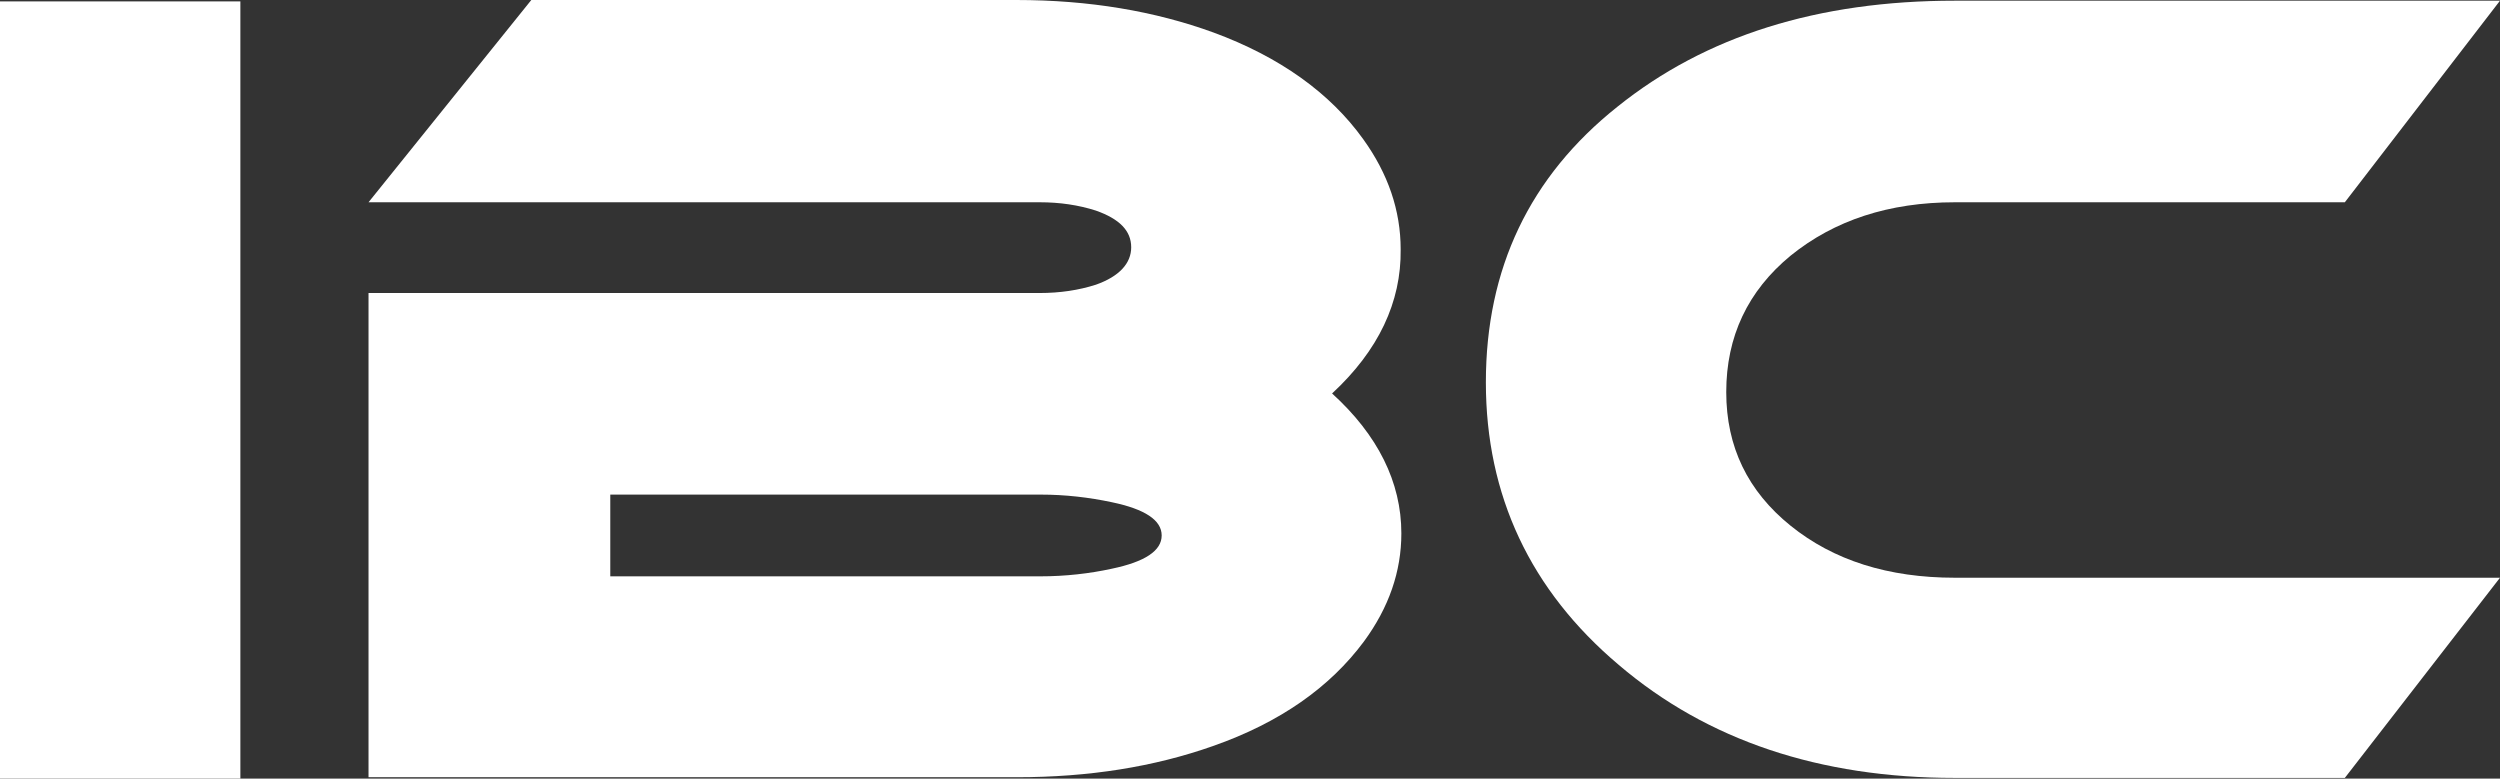
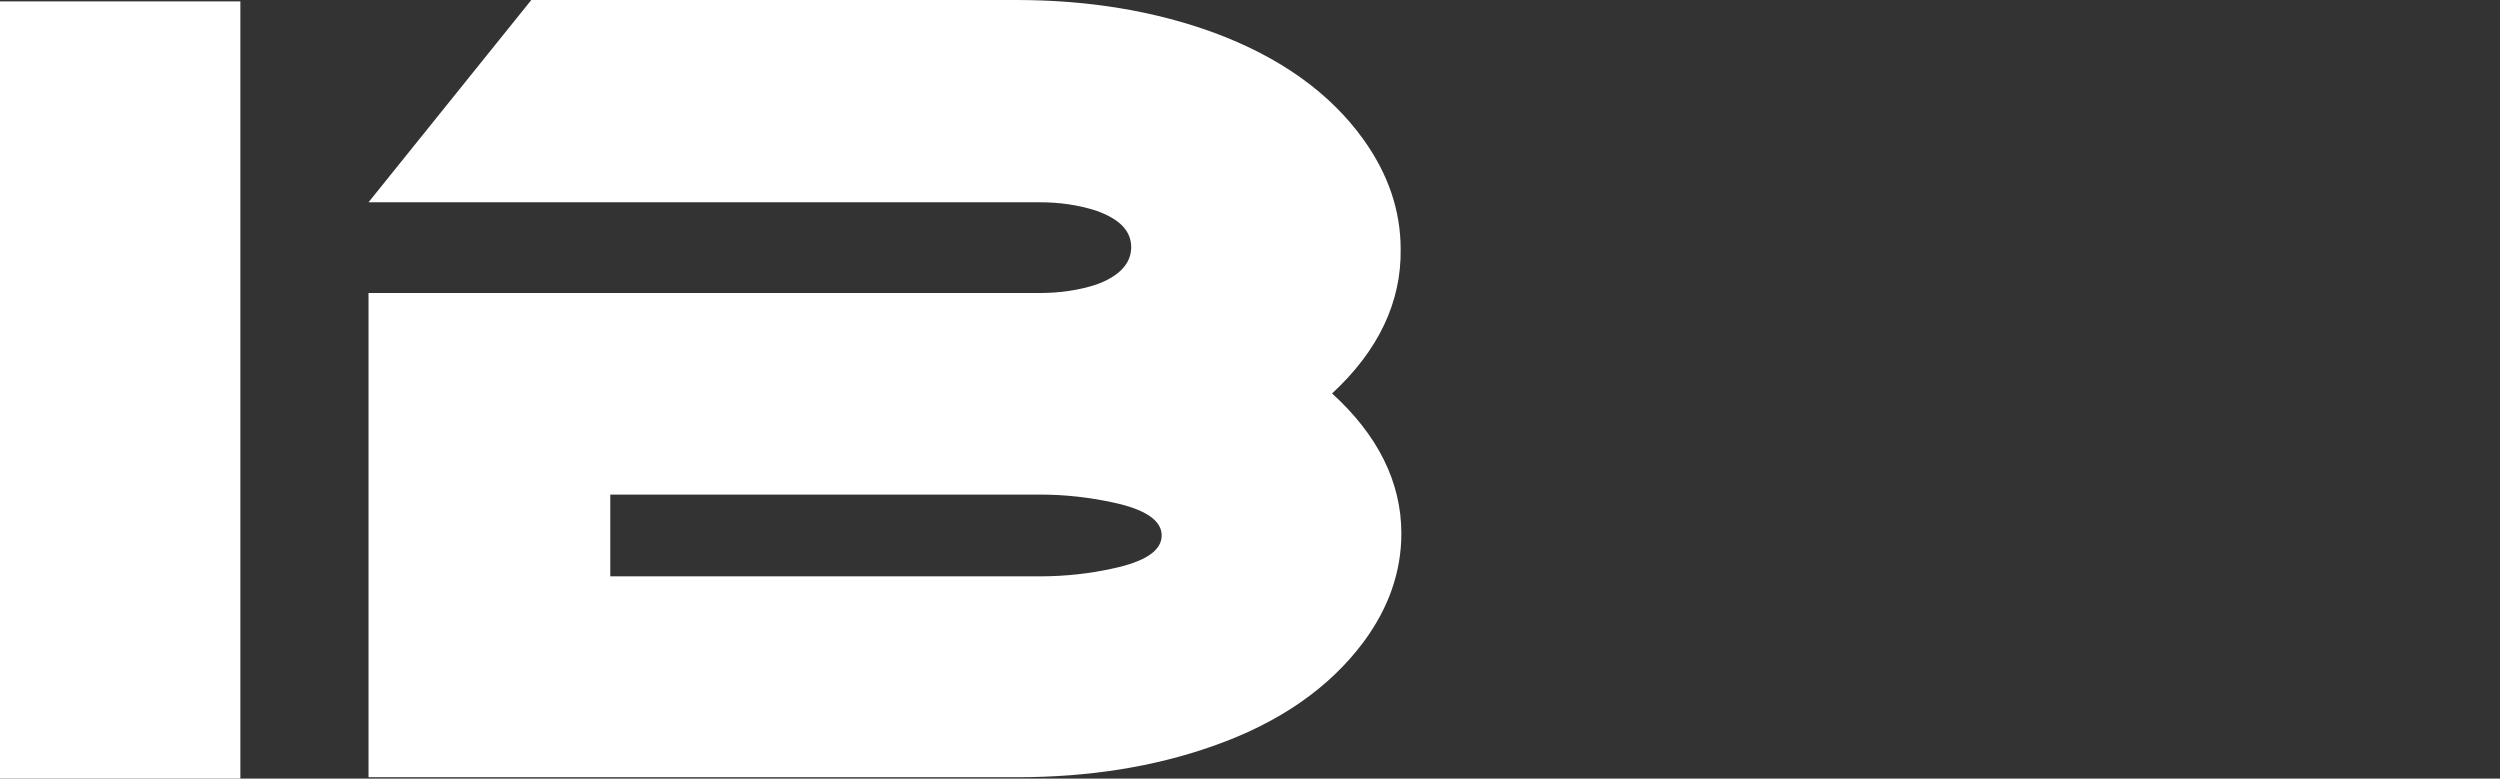
<svg xmlns="http://www.w3.org/2000/svg" version="1.1" id="_レイヤー_2" x="0px" y="0px" viewBox="0 0 360.9 112.4" style="enable-background:new 0 0 360.9 112.4;" xml:space="preserve">
  <rect x="0" y="0" width="360.9" height="112.4" fill="#333333" stroke="none" />
  <style type="text/css">
	.st0{fill:#FFFFFF;}
</style>
  <g>
-     <path class="st0" d="M34.7,112.4H0V0.2h34.7V112.4z" />
+     <path class="st0" d="M34.7,112.4H0V0.2h34.7z" />
    <path class="st0" d="M192.3,56.8c6.6,6,10,12.8,10,20.2c0,5.5-1.8,10.7-5.4,15.6c-4.9,6.6-12.1,11.7-21.8,15.1   c-8.5,3-17.9,4.5-28.3,4.5H53.2V42.3h96.9c2.9,0,5.6-0.4,8.1-1.2c3.4-1.2,5.1-3.1,5.1-5.4c0-2.4-1.7-4.1-5.1-5.3   c-2.5-0.8-5.2-1.2-8.1-1.2H53.2L76.7,0h70c10.5,0,20,1.6,28.5,4.7c9.5,3.5,16.8,8.7,21.6,15.4c3.6,5,5.4,10.3,5.4,15.9   C202.3,43.6,199,50.6,192.3,56.8z M150.2,71.4H88.1v11.8h62.1c3.6,0,7.1-0.4,10.3-1.1c4.8-1,7.2-2.6,7.2-4.8s-2.4-3.8-7.2-4.8   C157.2,71.8,153.8,71.4,150.2,71.4z" />
-     <path class="st0" d="M360.9,83.4l-22.4,28.9h-56.3c-19.5,0-35.7-5.4-48.5-16.3c-12.8-10.8-19.2-24.5-19.2-40.8   c0-16.4,6.3-29.7,19-39.8c12.7-10.2,28.9-15.3,48.7-15.3h78.7l-22.4,29.1h-56.3c-9.5,0-17.4,2.6-23.7,7.7   c-6.2,5.1-9.3,11.7-9.3,19.7c0,7.9,3.1,14.3,9.3,19.3c6.2,5,14.1,7.5,23.7,7.5H360.9z" />
  </g>
</svg>